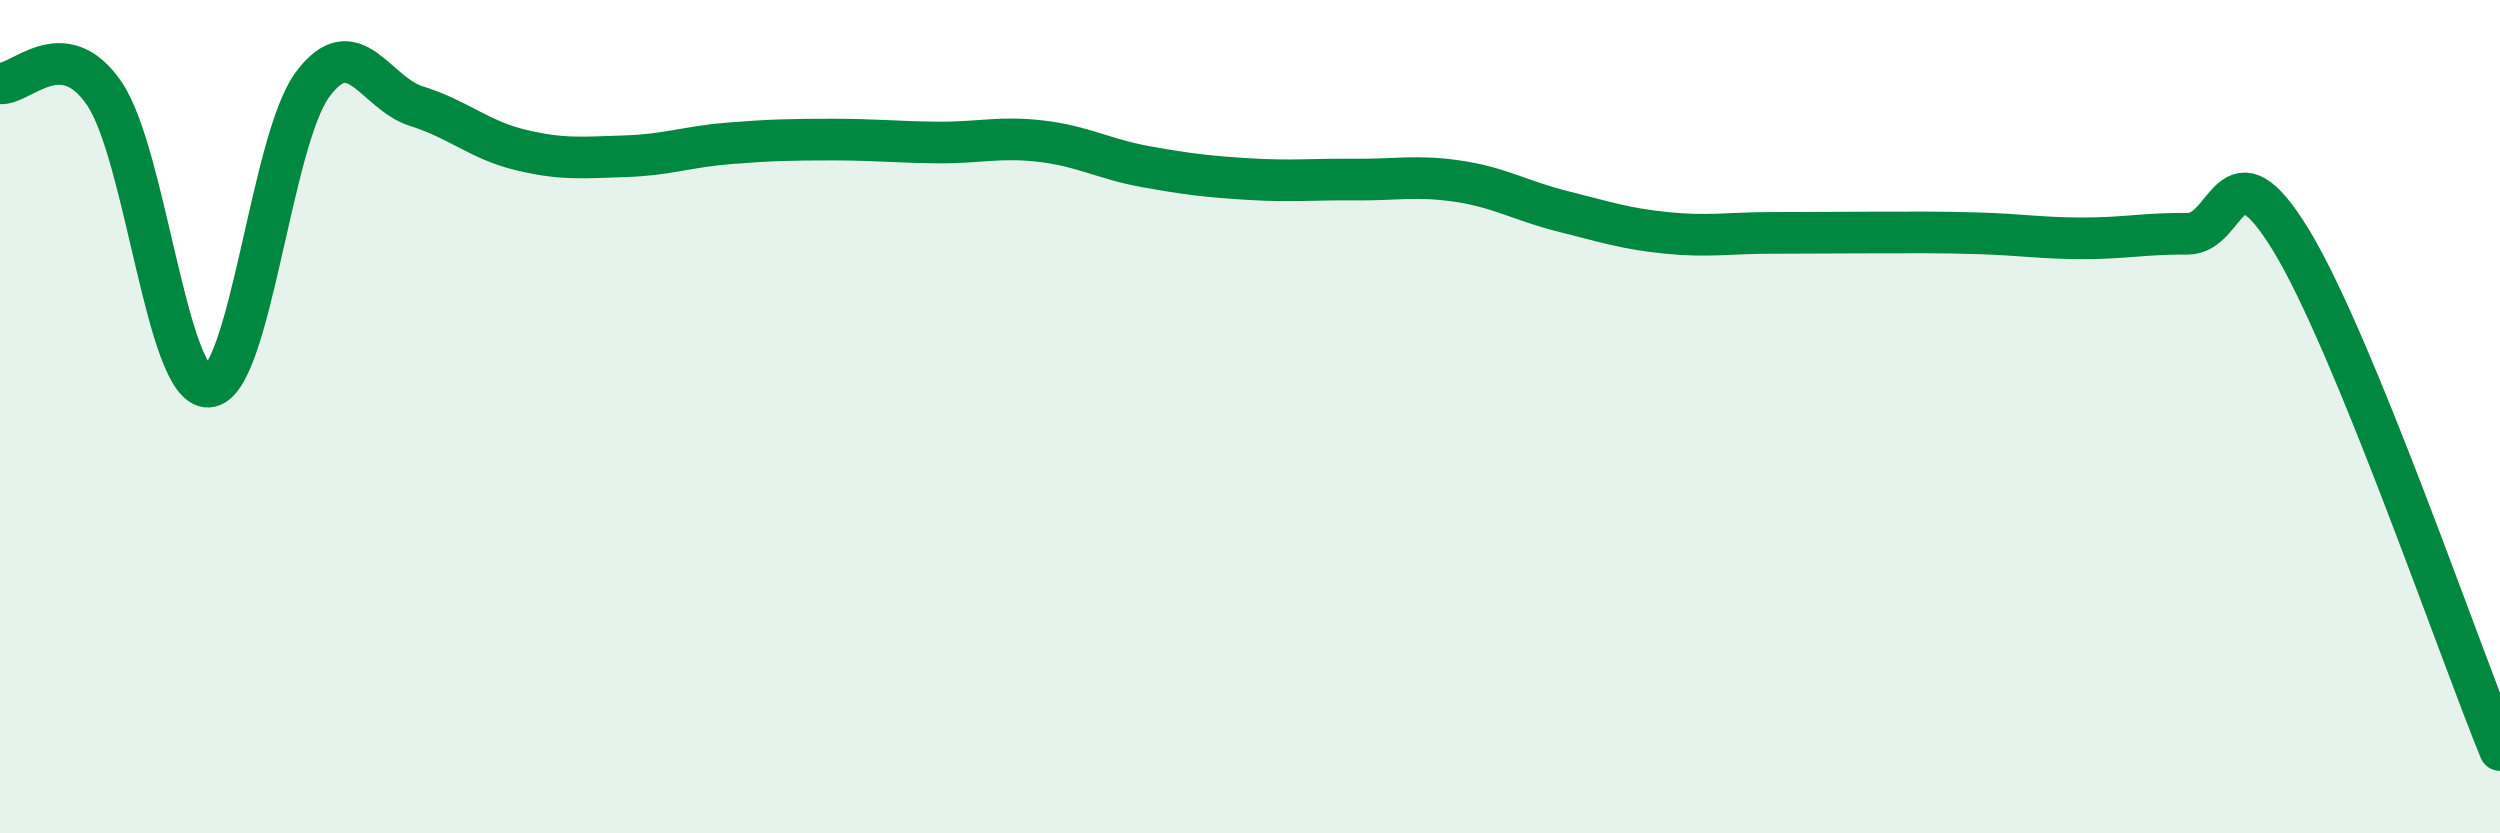
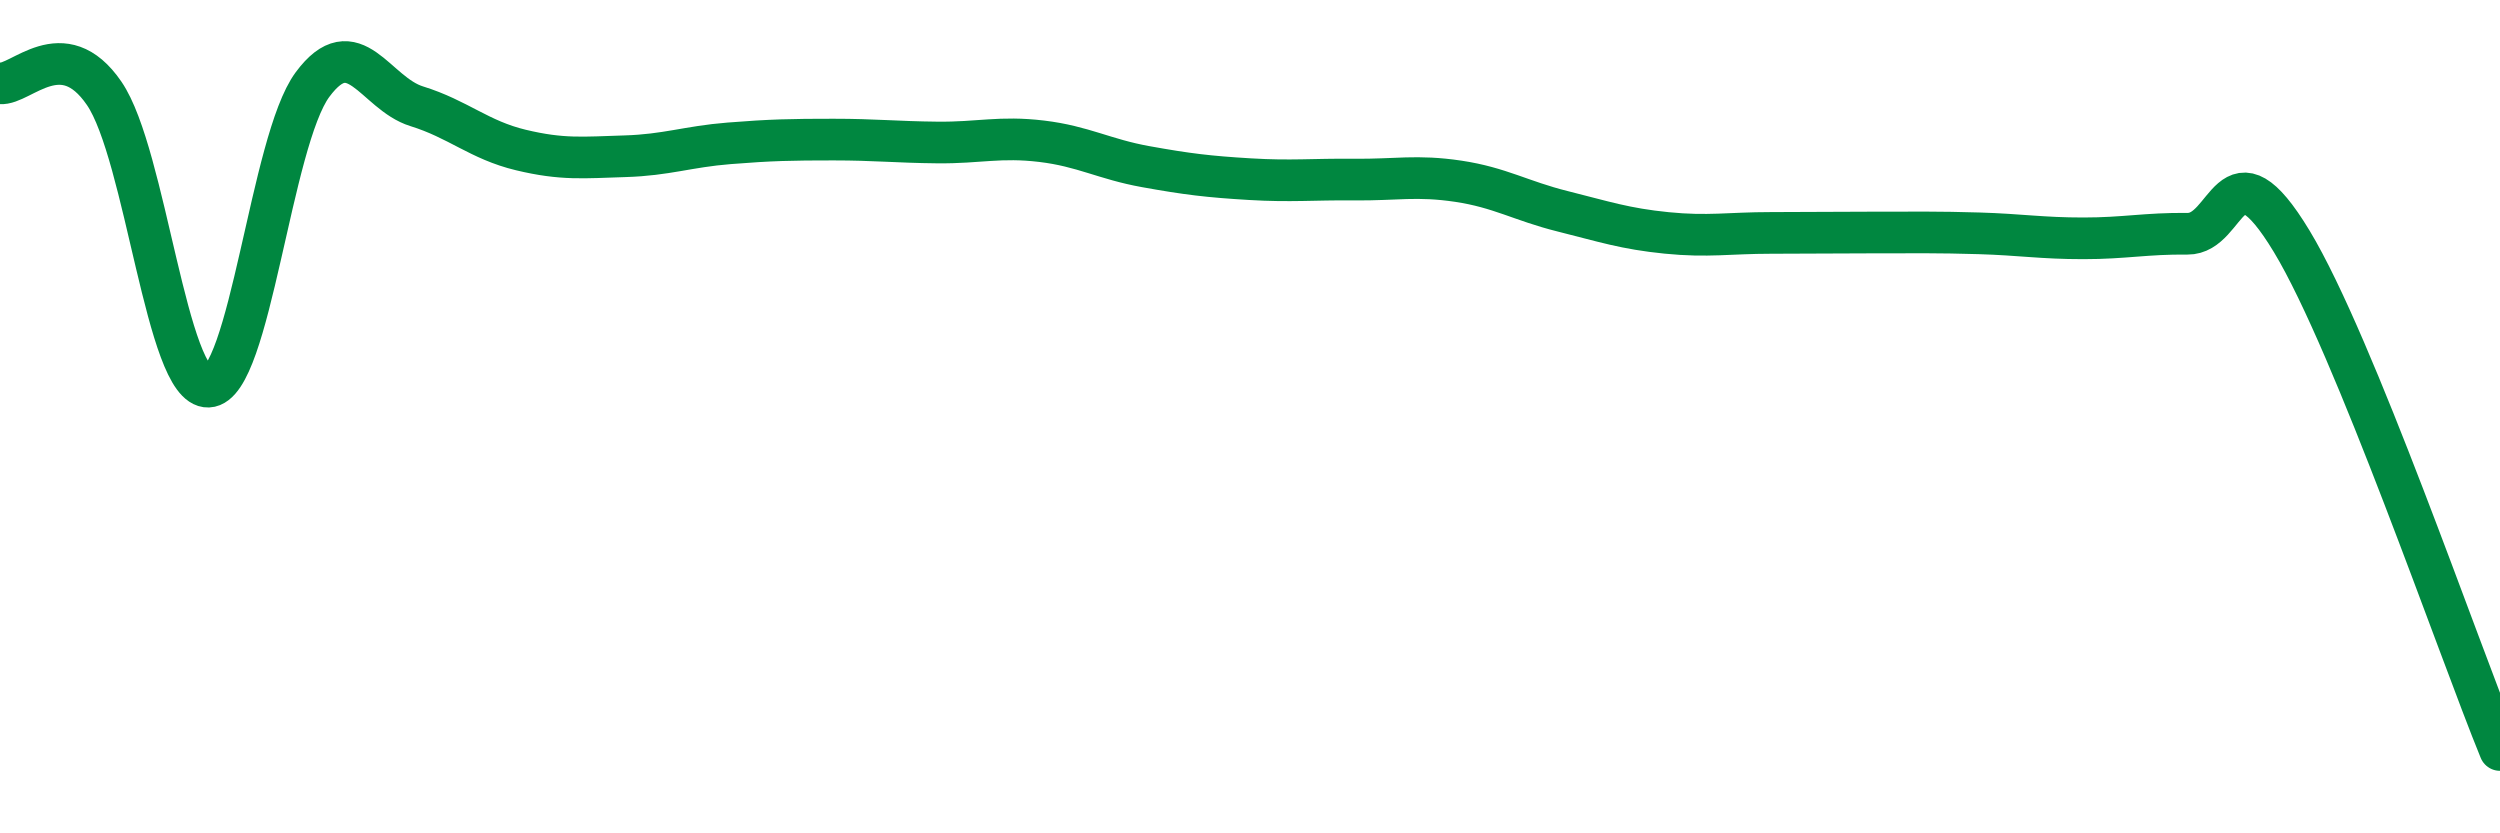
<svg xmlns="http://www.w3.org/2000/svg" width="60" height="20" viewBox="0 0 60 20">
-   <path d="M 0,2 C 0.5,2.05 1.5,0.78 2.5,2.24 C 3.5,3.7 4,9.32 5,9.28 C 6,9.24 6.5,3.38 7.5,2.03 C 8.5,0.68 9,2.24 10,2.55 C 11,2.86 11.5,3.36 12.5,3.6 C 13.5,3.84 14,3.78 15,3.75 C 16,3.72 16.5,3.52 17.5,3.44 C 18.5,3.36 19,3.35 20,3.35 C 21,3.35 21.5,3.41 22.5,3.42 C 23.5,3.43 24,3.27 25,3.39 C 26,3.51 26.5,3.82 27.5,4 C 28.5,4.18 29,4.24 30,4.3 C 31,4.36 31.5,4.3 32.5,4.31 C 33.5,4.32 34,4.2 35,4.35 C 36,4.5 36.5,4.82 37.5,5.07 C 38.5,5.32 39,5.49 40,5.59 C 41,5.69 41.5,5.59 42.5,5.59 C 43.5,5.59 44,5.58 45,5.58 C 46,5.58 46.5,5.57 47.5,5.6 C 48.5,5.63 49,5.72 50,5.72 C 51,5.72 51.5,5.6 52.5,5.61 C 53.5,5.62 53.5,3.31 55,5.79 C 56.5,8.27 59,15.56 60,18L60 20L0 20Z" fill="#008740" opacity="0.1" stroke-linecap="round" stroke-linejoin="round" />
  <path d="M 0,2 C 0.5,2.05 1.5,0.78 2.5,2.24 C 3.5,3.7 4,9.32 5,9.28 C 6,9.24 6.5,3.38 7.5,2.03 C 8.5,0.68 9,2.24 10,2.55 C 11,2.86 11.5,3.36 12.5,3.6 C 13.5,3.84 14,3.78 15,3.75 C 16,3.72 16.5,3.52 17.5,3.44 C 18.5,3.36 19,3.35 20,3.35 C 21,3.35 21.5,3.41 22.5,3.42 C 23.5,3.43 24,3.27 25,3.39 C 26,3.51 26.5,3.82 27.5,4 C 28.5,4.18 29,4.24 30,4.3 C 31,4.36 31.5,4.3 32.5,4.31 C 33.5,4.32 34,4.2 35,4.35 C 36,4.5 36.5,4.82 37.5,5.07 C 38.5,5.32 39,5.49 40,5.59 C 41,5.69 41.5,5.59 42.5,5.59 C 43.5,5.59 44,5.58 45,5.58 C 46,5.58 46.5,5.57 47.5,5.6 C 48.5,5.63 49,5.72 50,5.72 C 51,5.72 51.5,5.6 52.5,5.61 C 53.5,5.62 53.5,3.31 55,5.79 C 56.5,8.27 59,15.56 60,18" stroke="#008740" stroke-width="1" fill="none" stroke-linecap="round" stroke-linejoin="round" />
</svg>